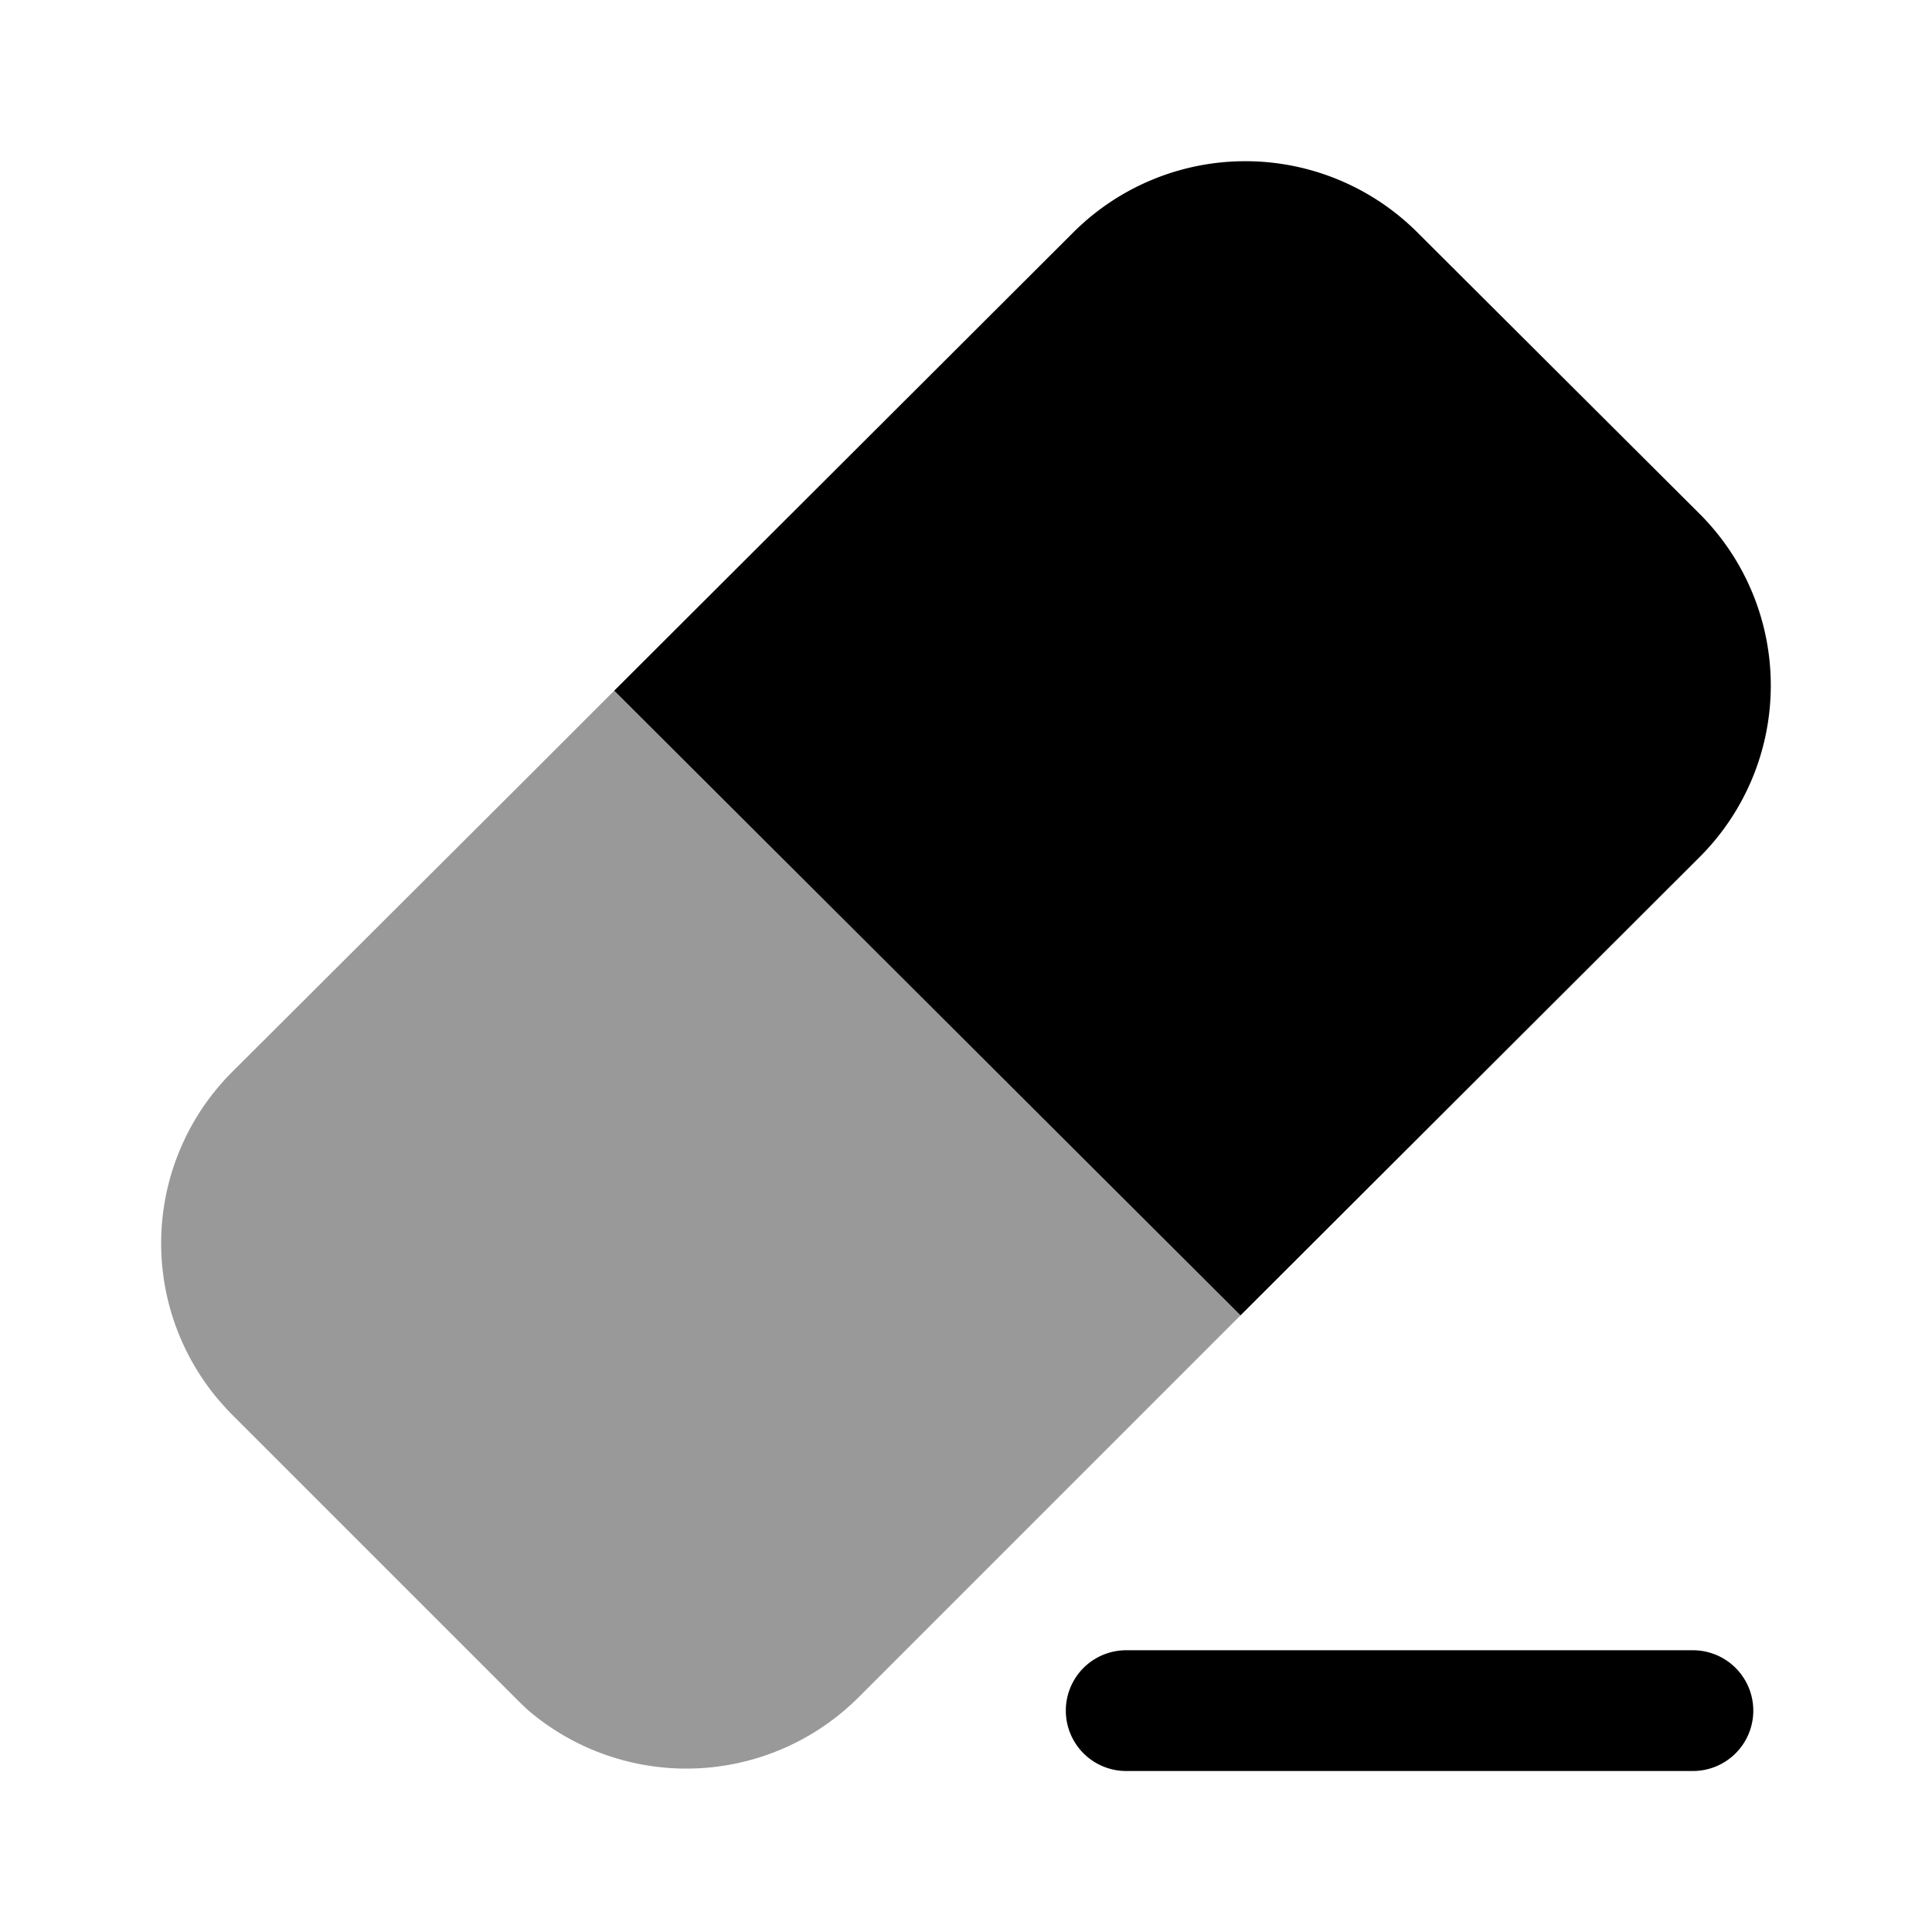
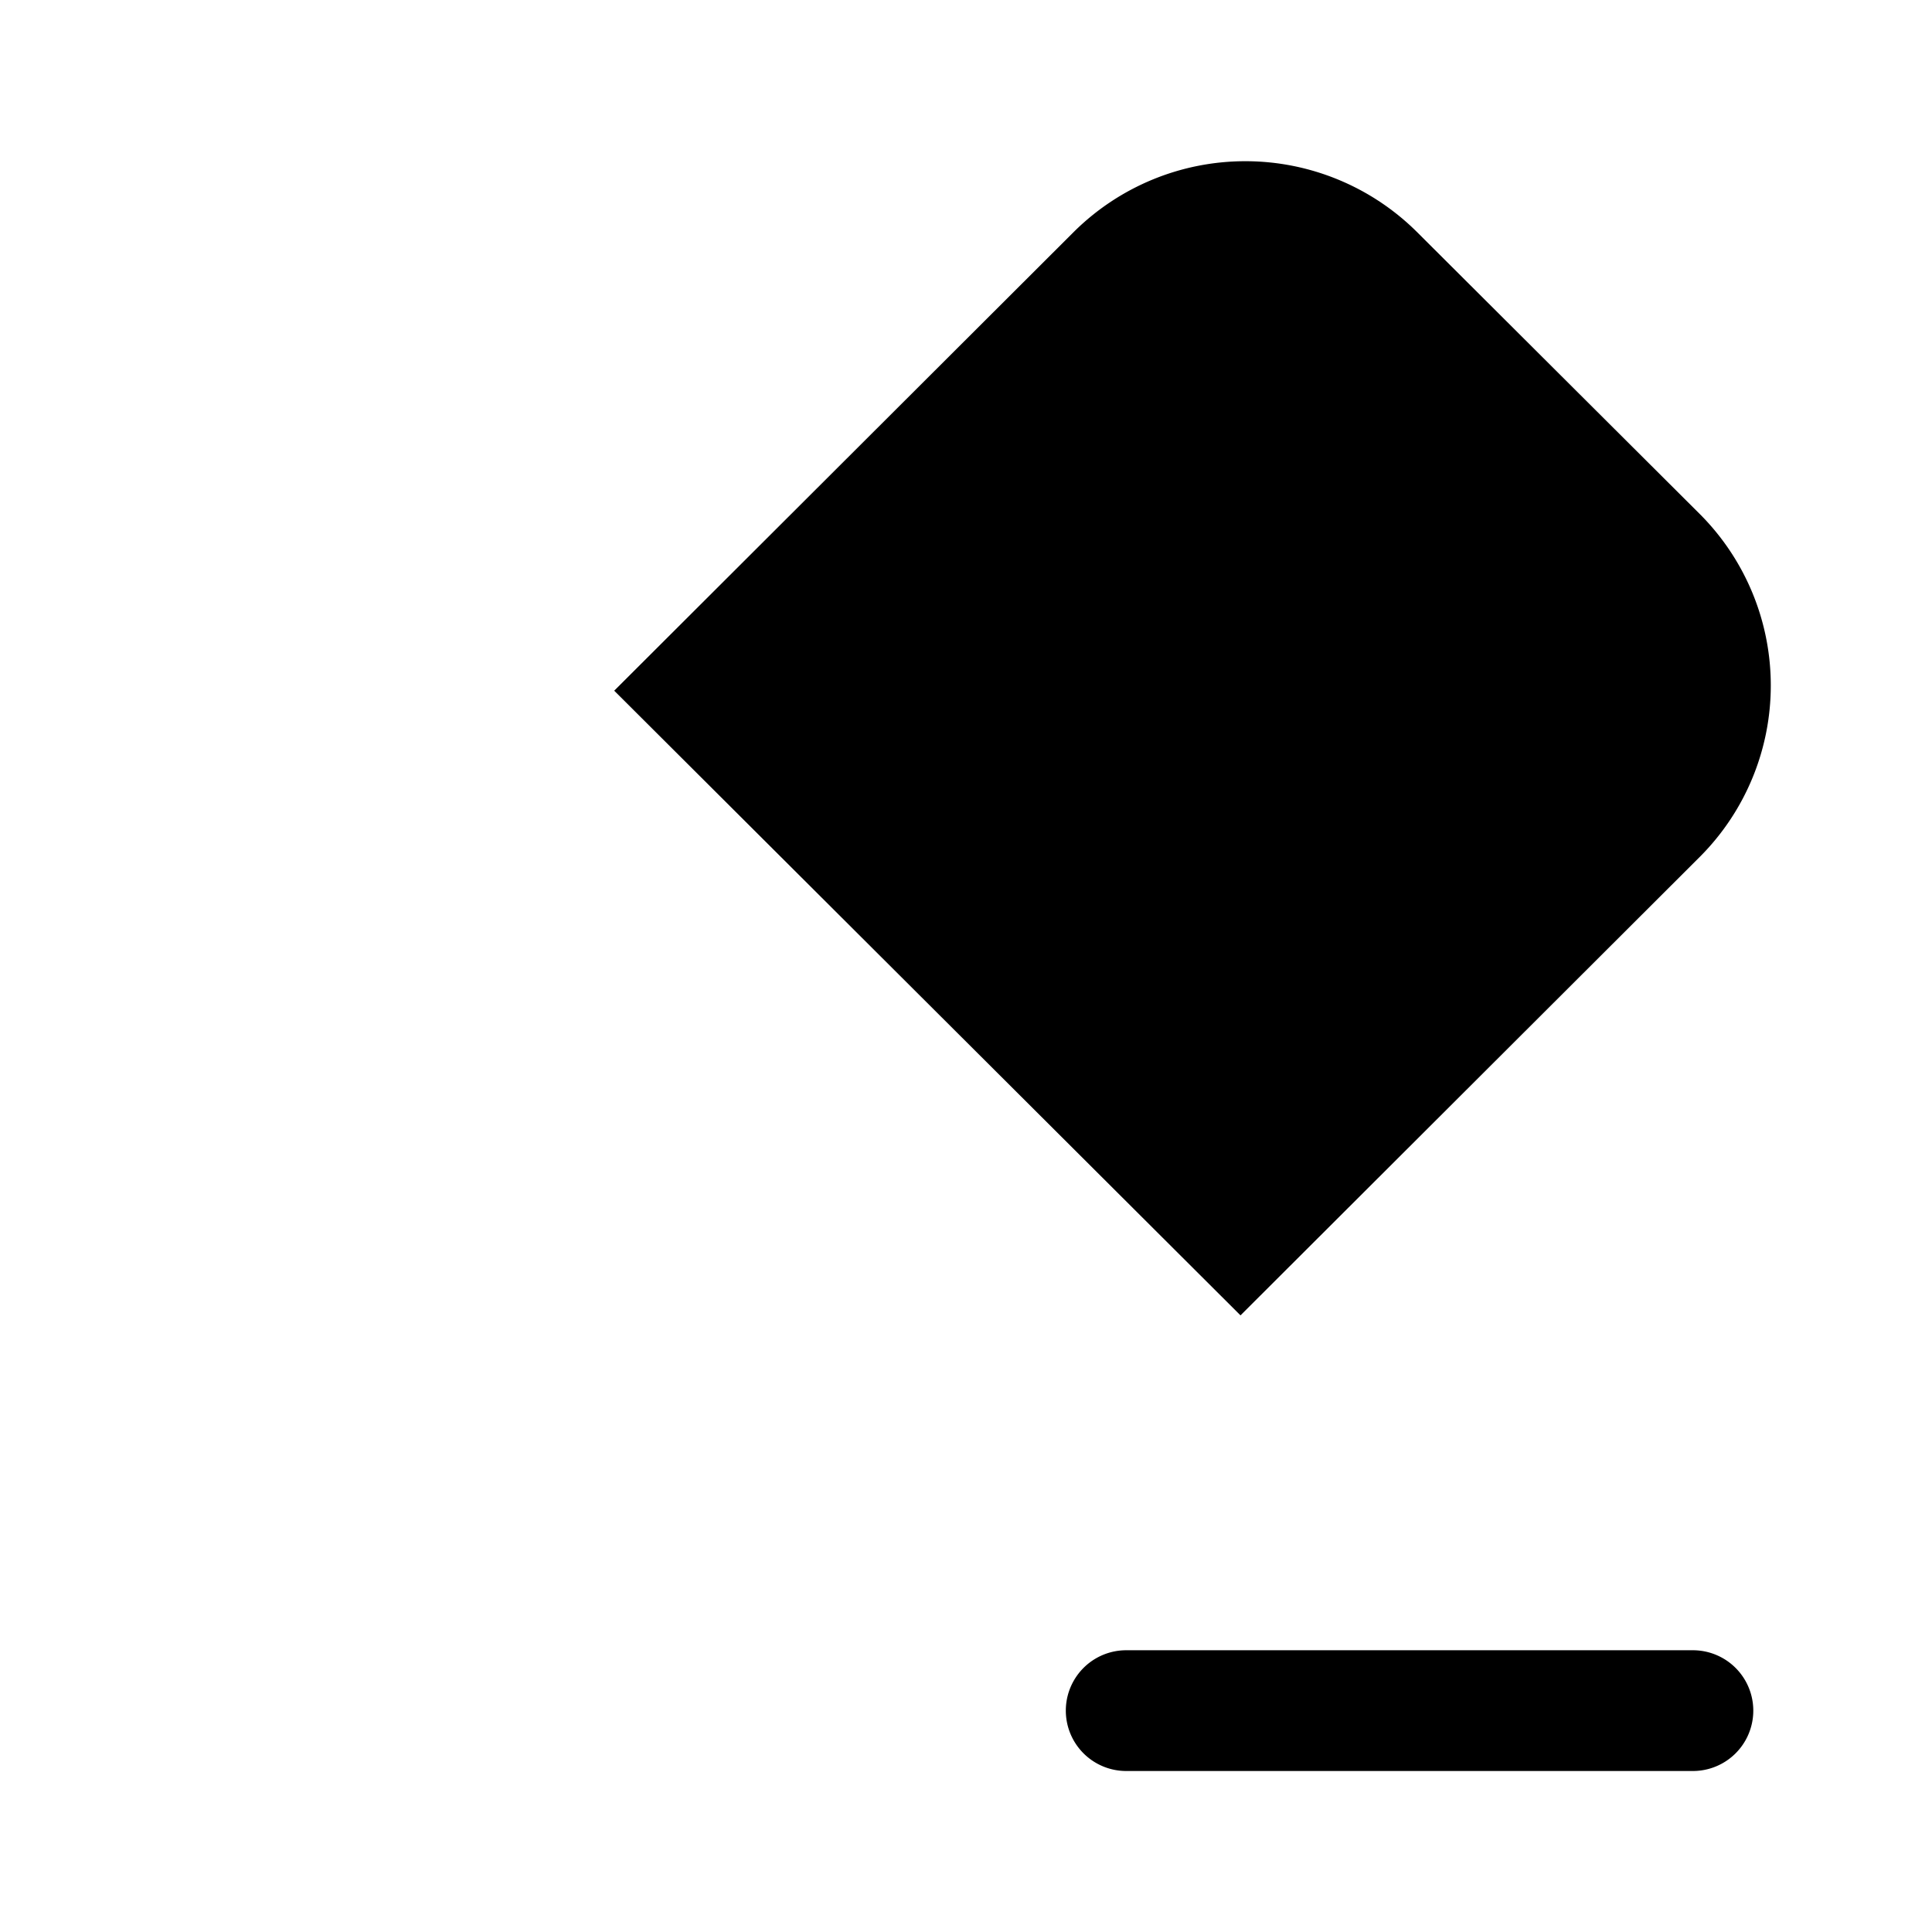
<svg xmlns="http://www.w3.org/2000/svg" viewBox="0 0 24 24" fill="currentColor" aria-hidden="true">
  <path d="M21.03 22h-7.04a.749.749 0 110-1.5h7.04a.749.749 0 110 1.5z" />
-   <path d="M15.41 16.34l-4.75 4.75a3.027 3.027 0 01-4.07.18c-.07-.06-.13-.12-.19-.18l-.87-.87-1.79-1.79-.86-.86c-.07-.07-.13-.14-.19-.21a3.01 3.01 0 01.19-4.04l3.69-3.68 1.06-1.06 7.78 7.76z" opacity=".4" />
  <path d="M21.12 10.64l-5.71 5.7-7.78-7.76 5.71-5.7a3.024 3.024 0 014.26 0l3.52 3.51a3.012 3.012 0 010 4.25z" />
</svg>